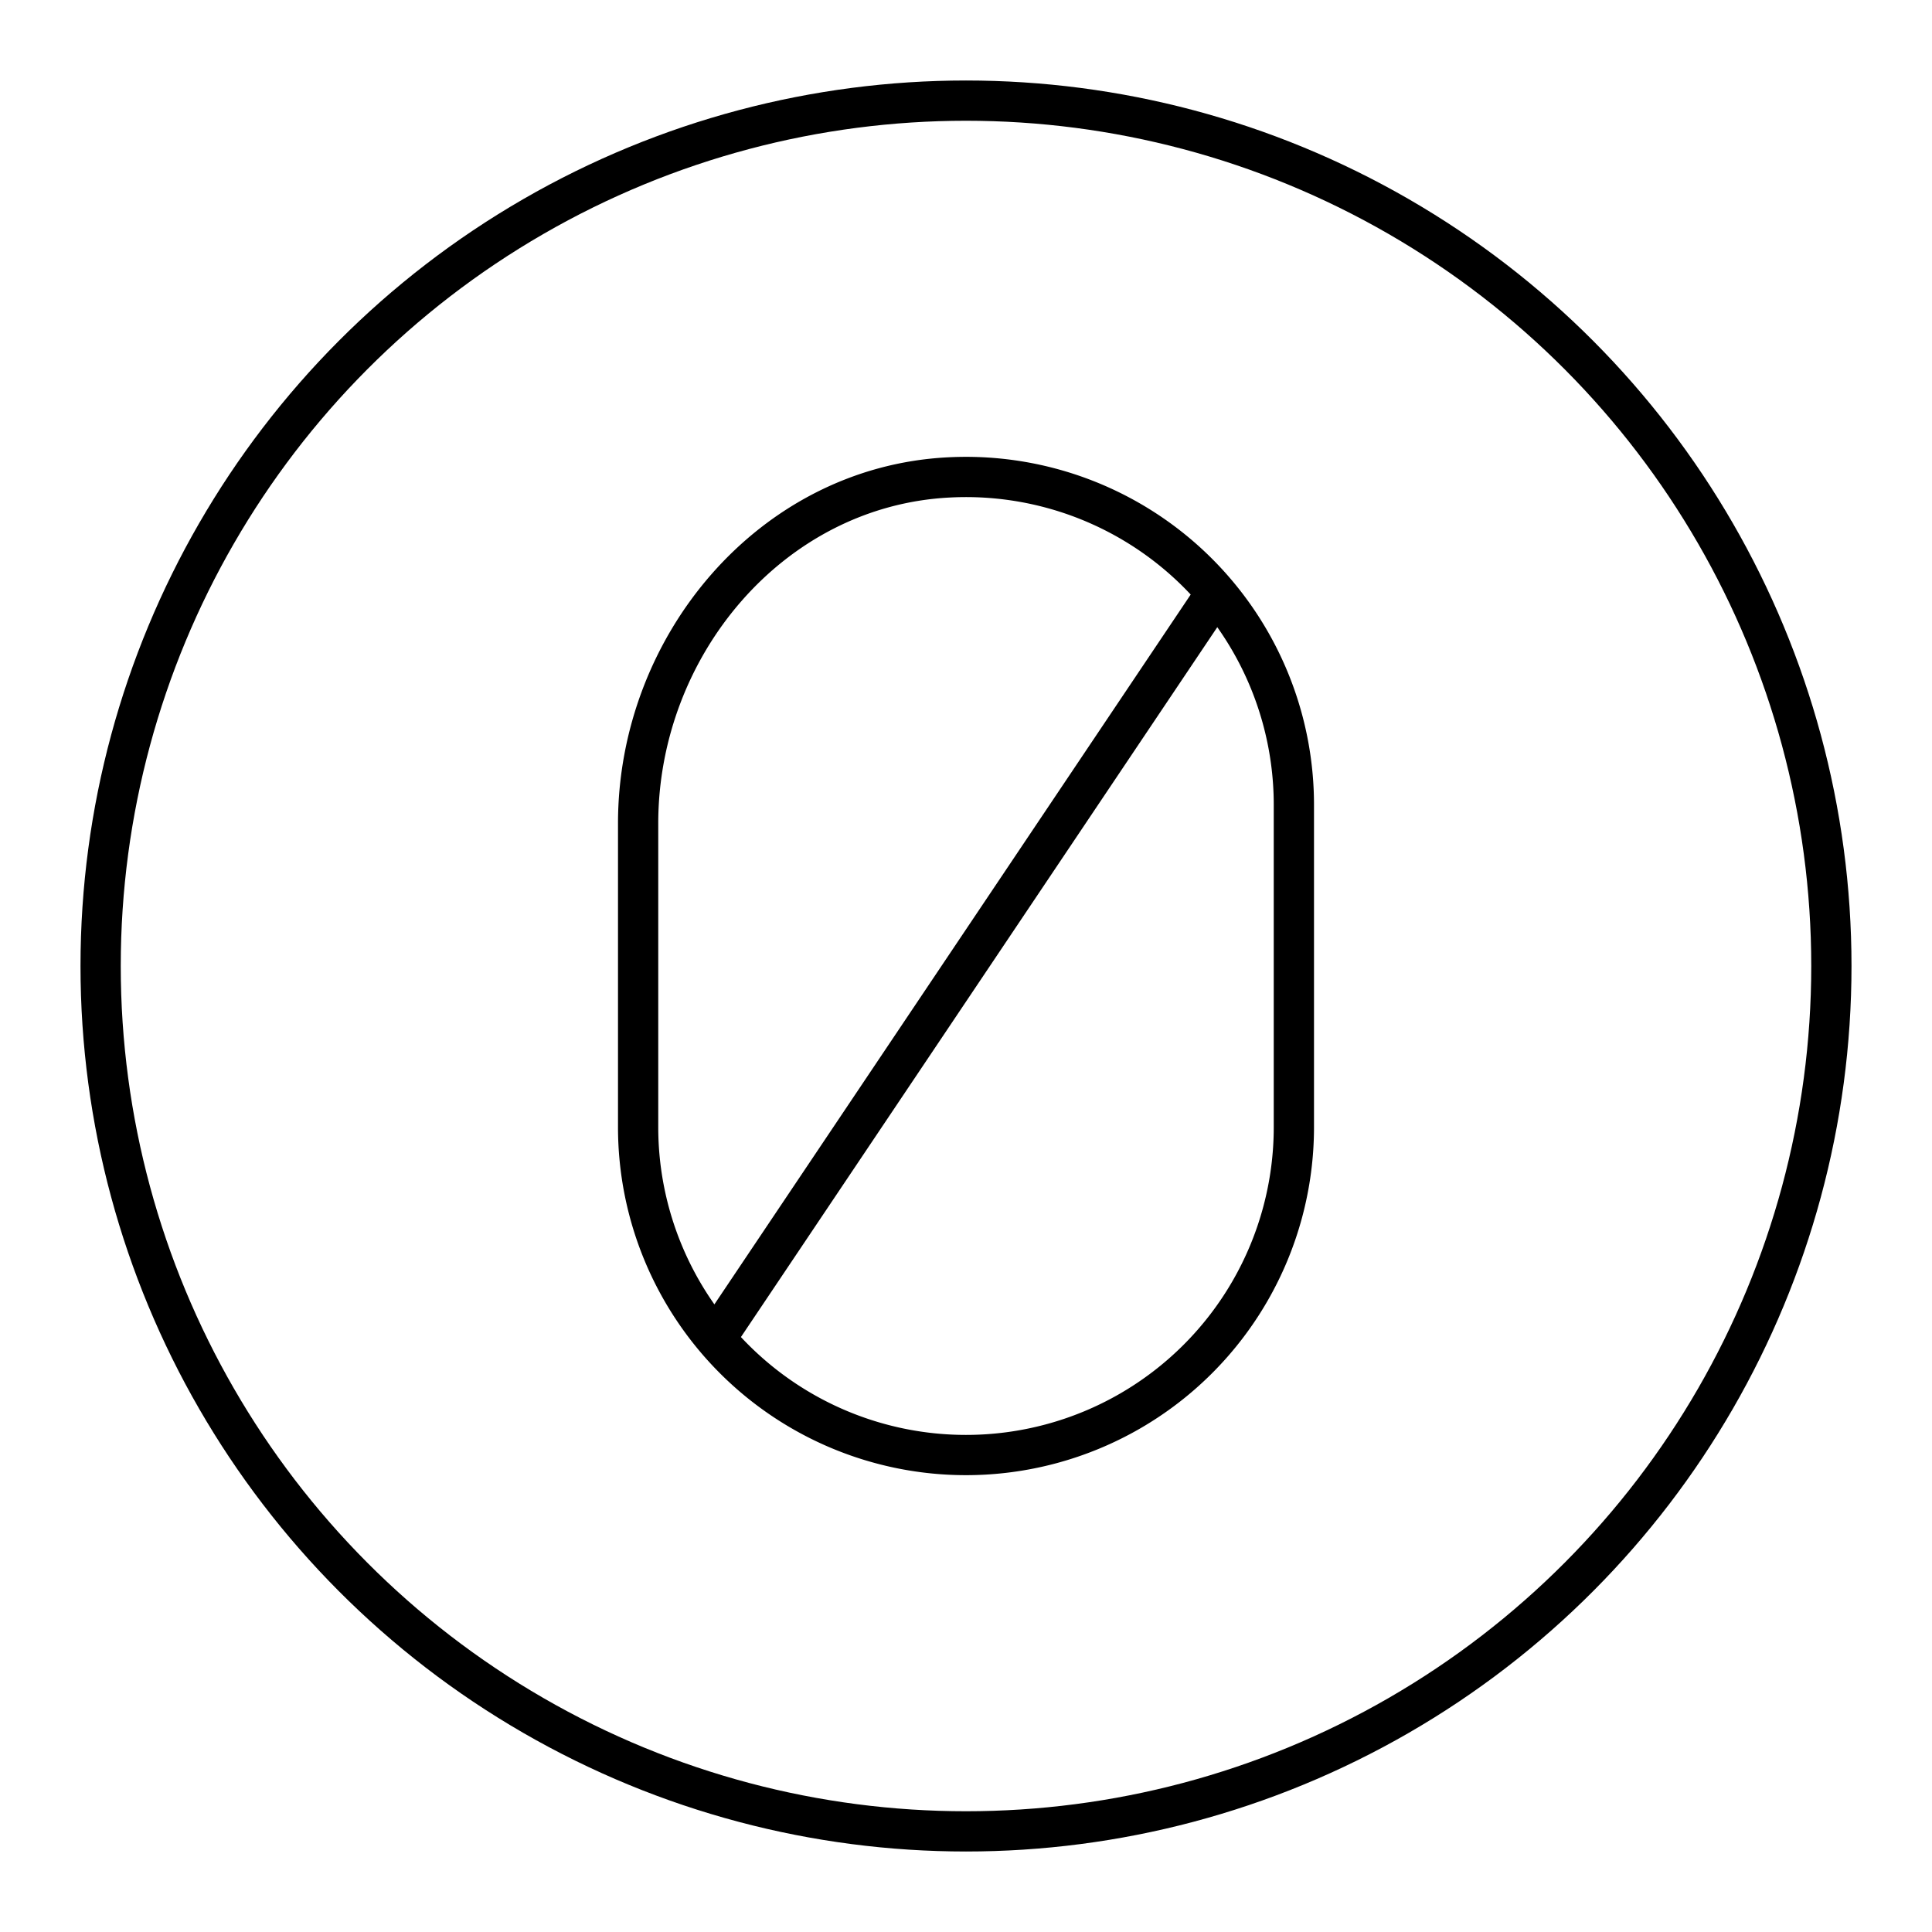
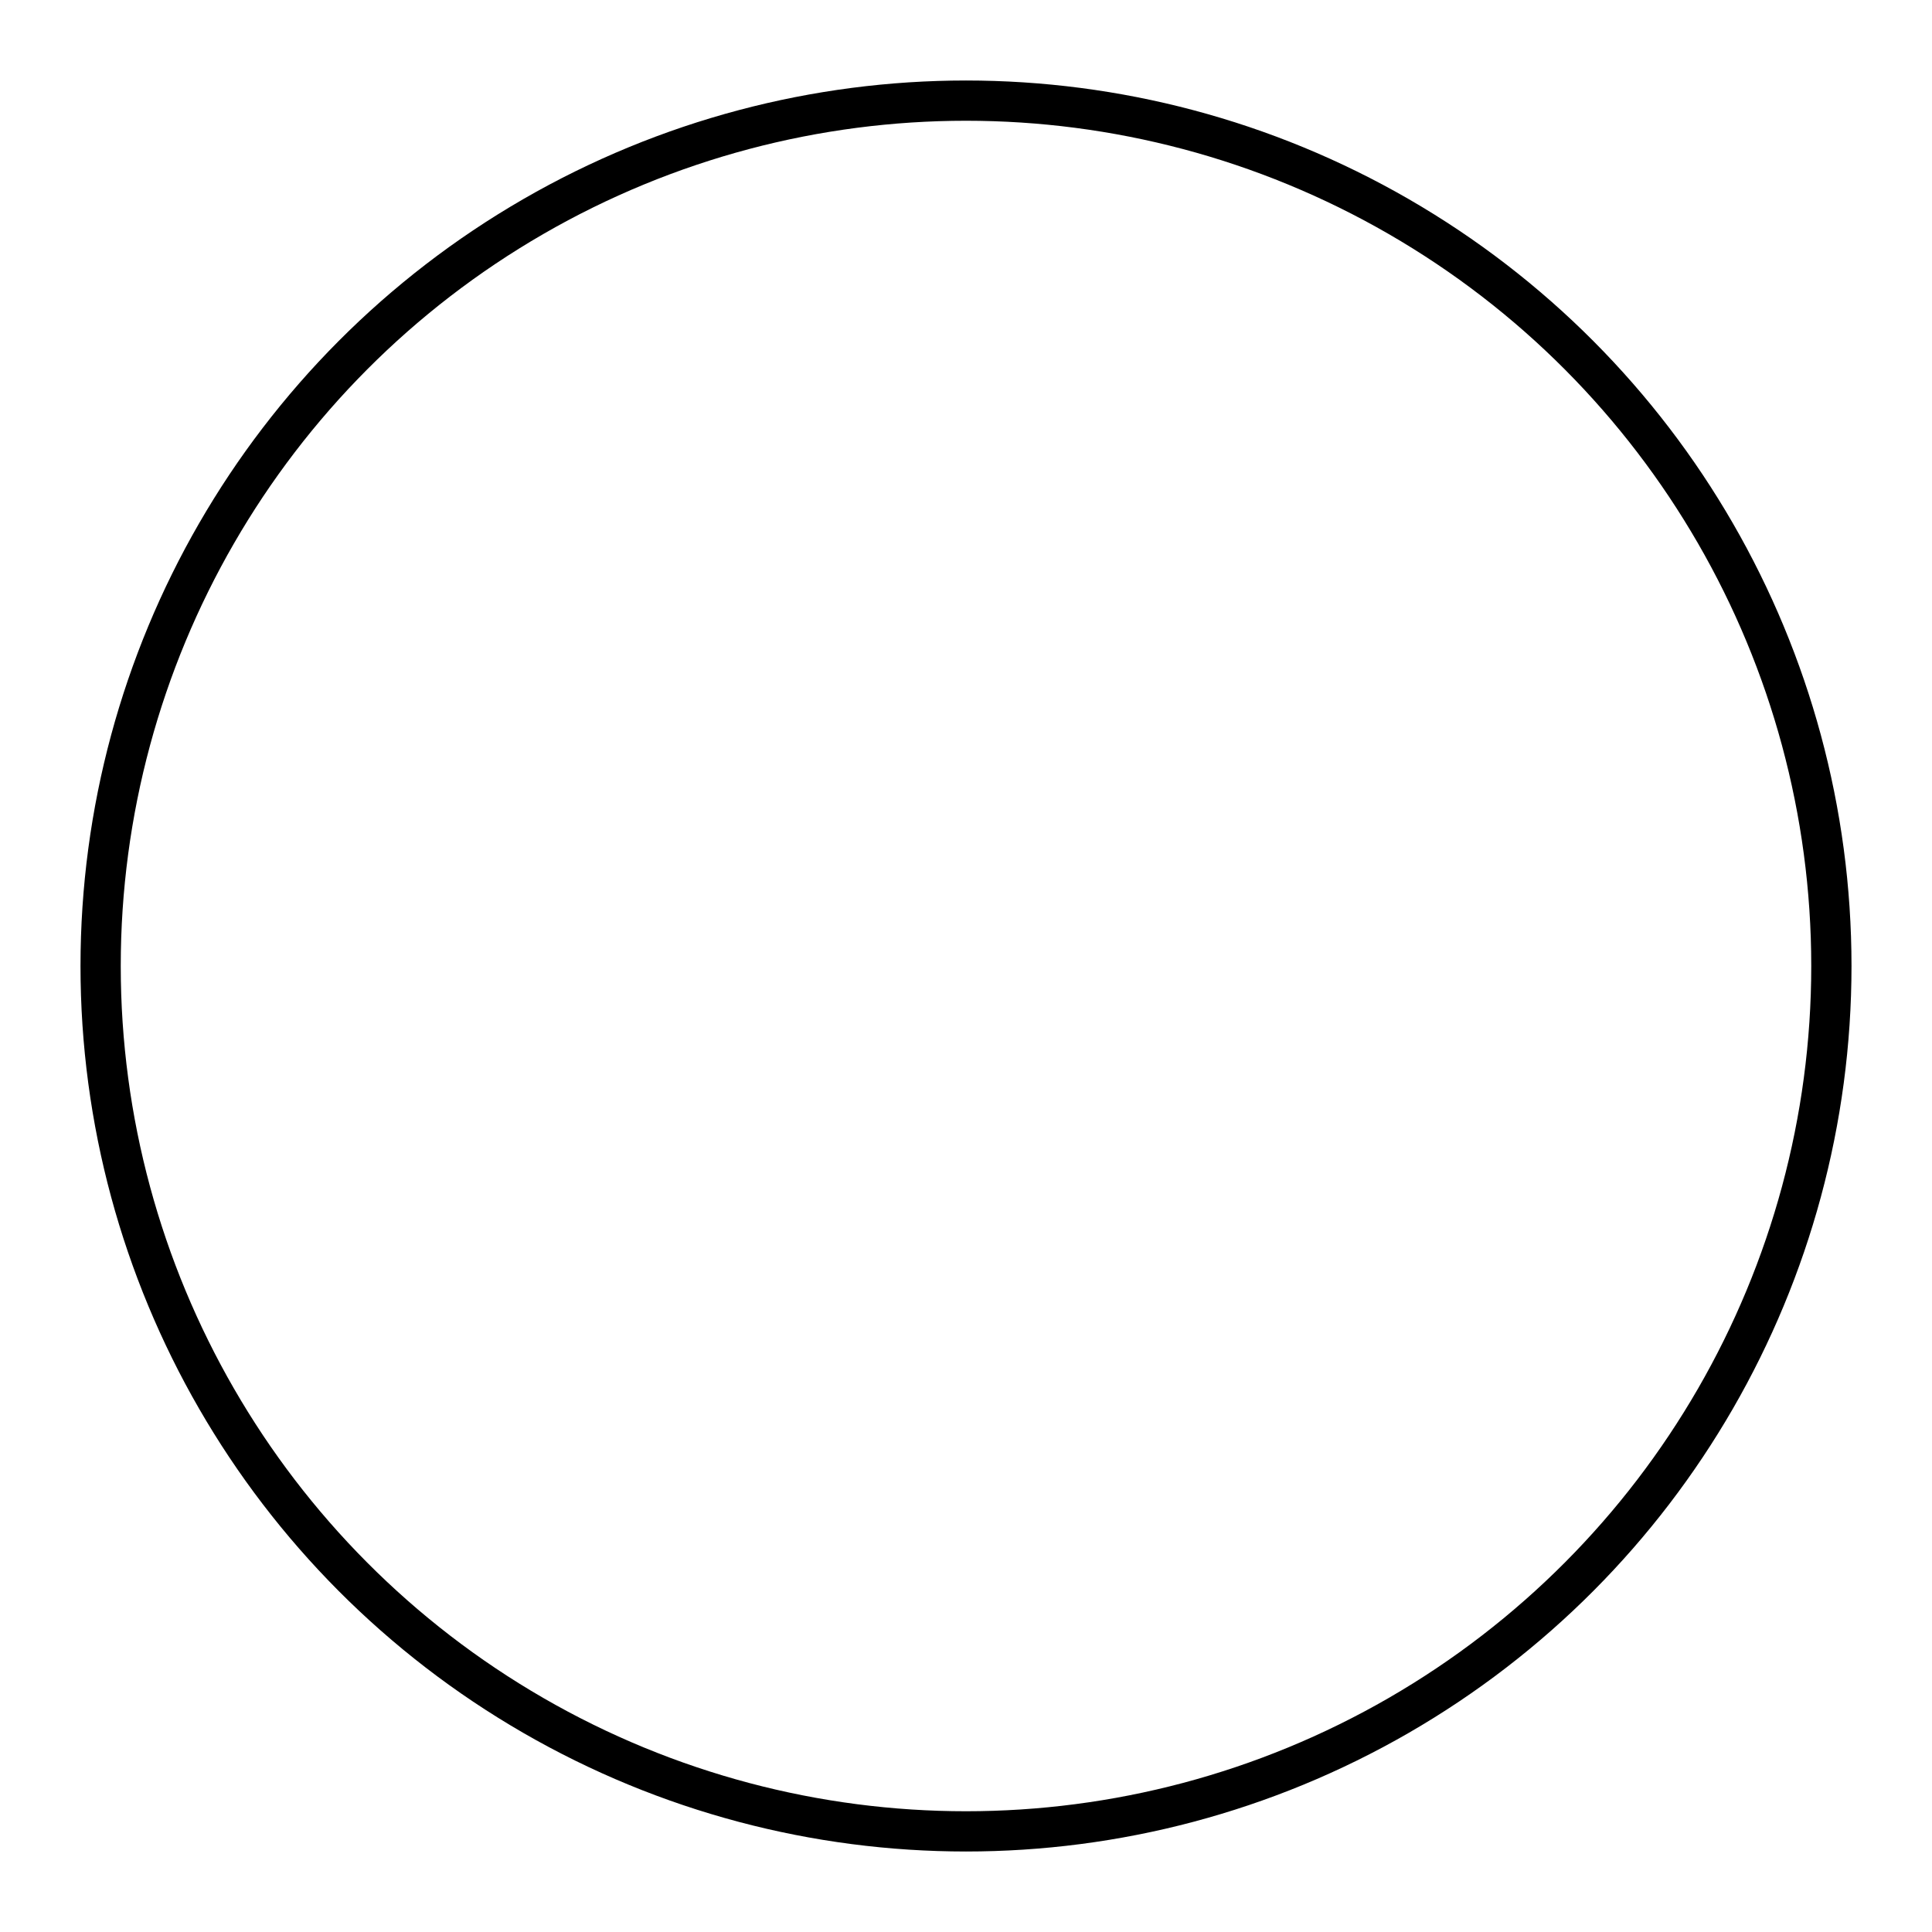
<svg xmlns="http://www.w3.org/2000/svg" width="800" height="800" viewBox="0 0 48 48">
-   <path fill="none" stroke="currentColor" stroke-linecap="round" stroke-linejoin="round" d="M32.146 19.996a8.146 8.146 0 0 0-8.584-8.134c-4.405.23-7.708 4.184-7.708 8.595v7.547A8.146 8.146 0 0 0 24 36.15h0a8.146 8.146 0 0 0 8.146-8.146zm-1.934-5.265L17.779 33.259" />
  <circle cx="24" cy="24" r="21.5" fill="none" stroke="currentColor" stroke-linecap="round" stroke-linejoin="round" />
</svg>